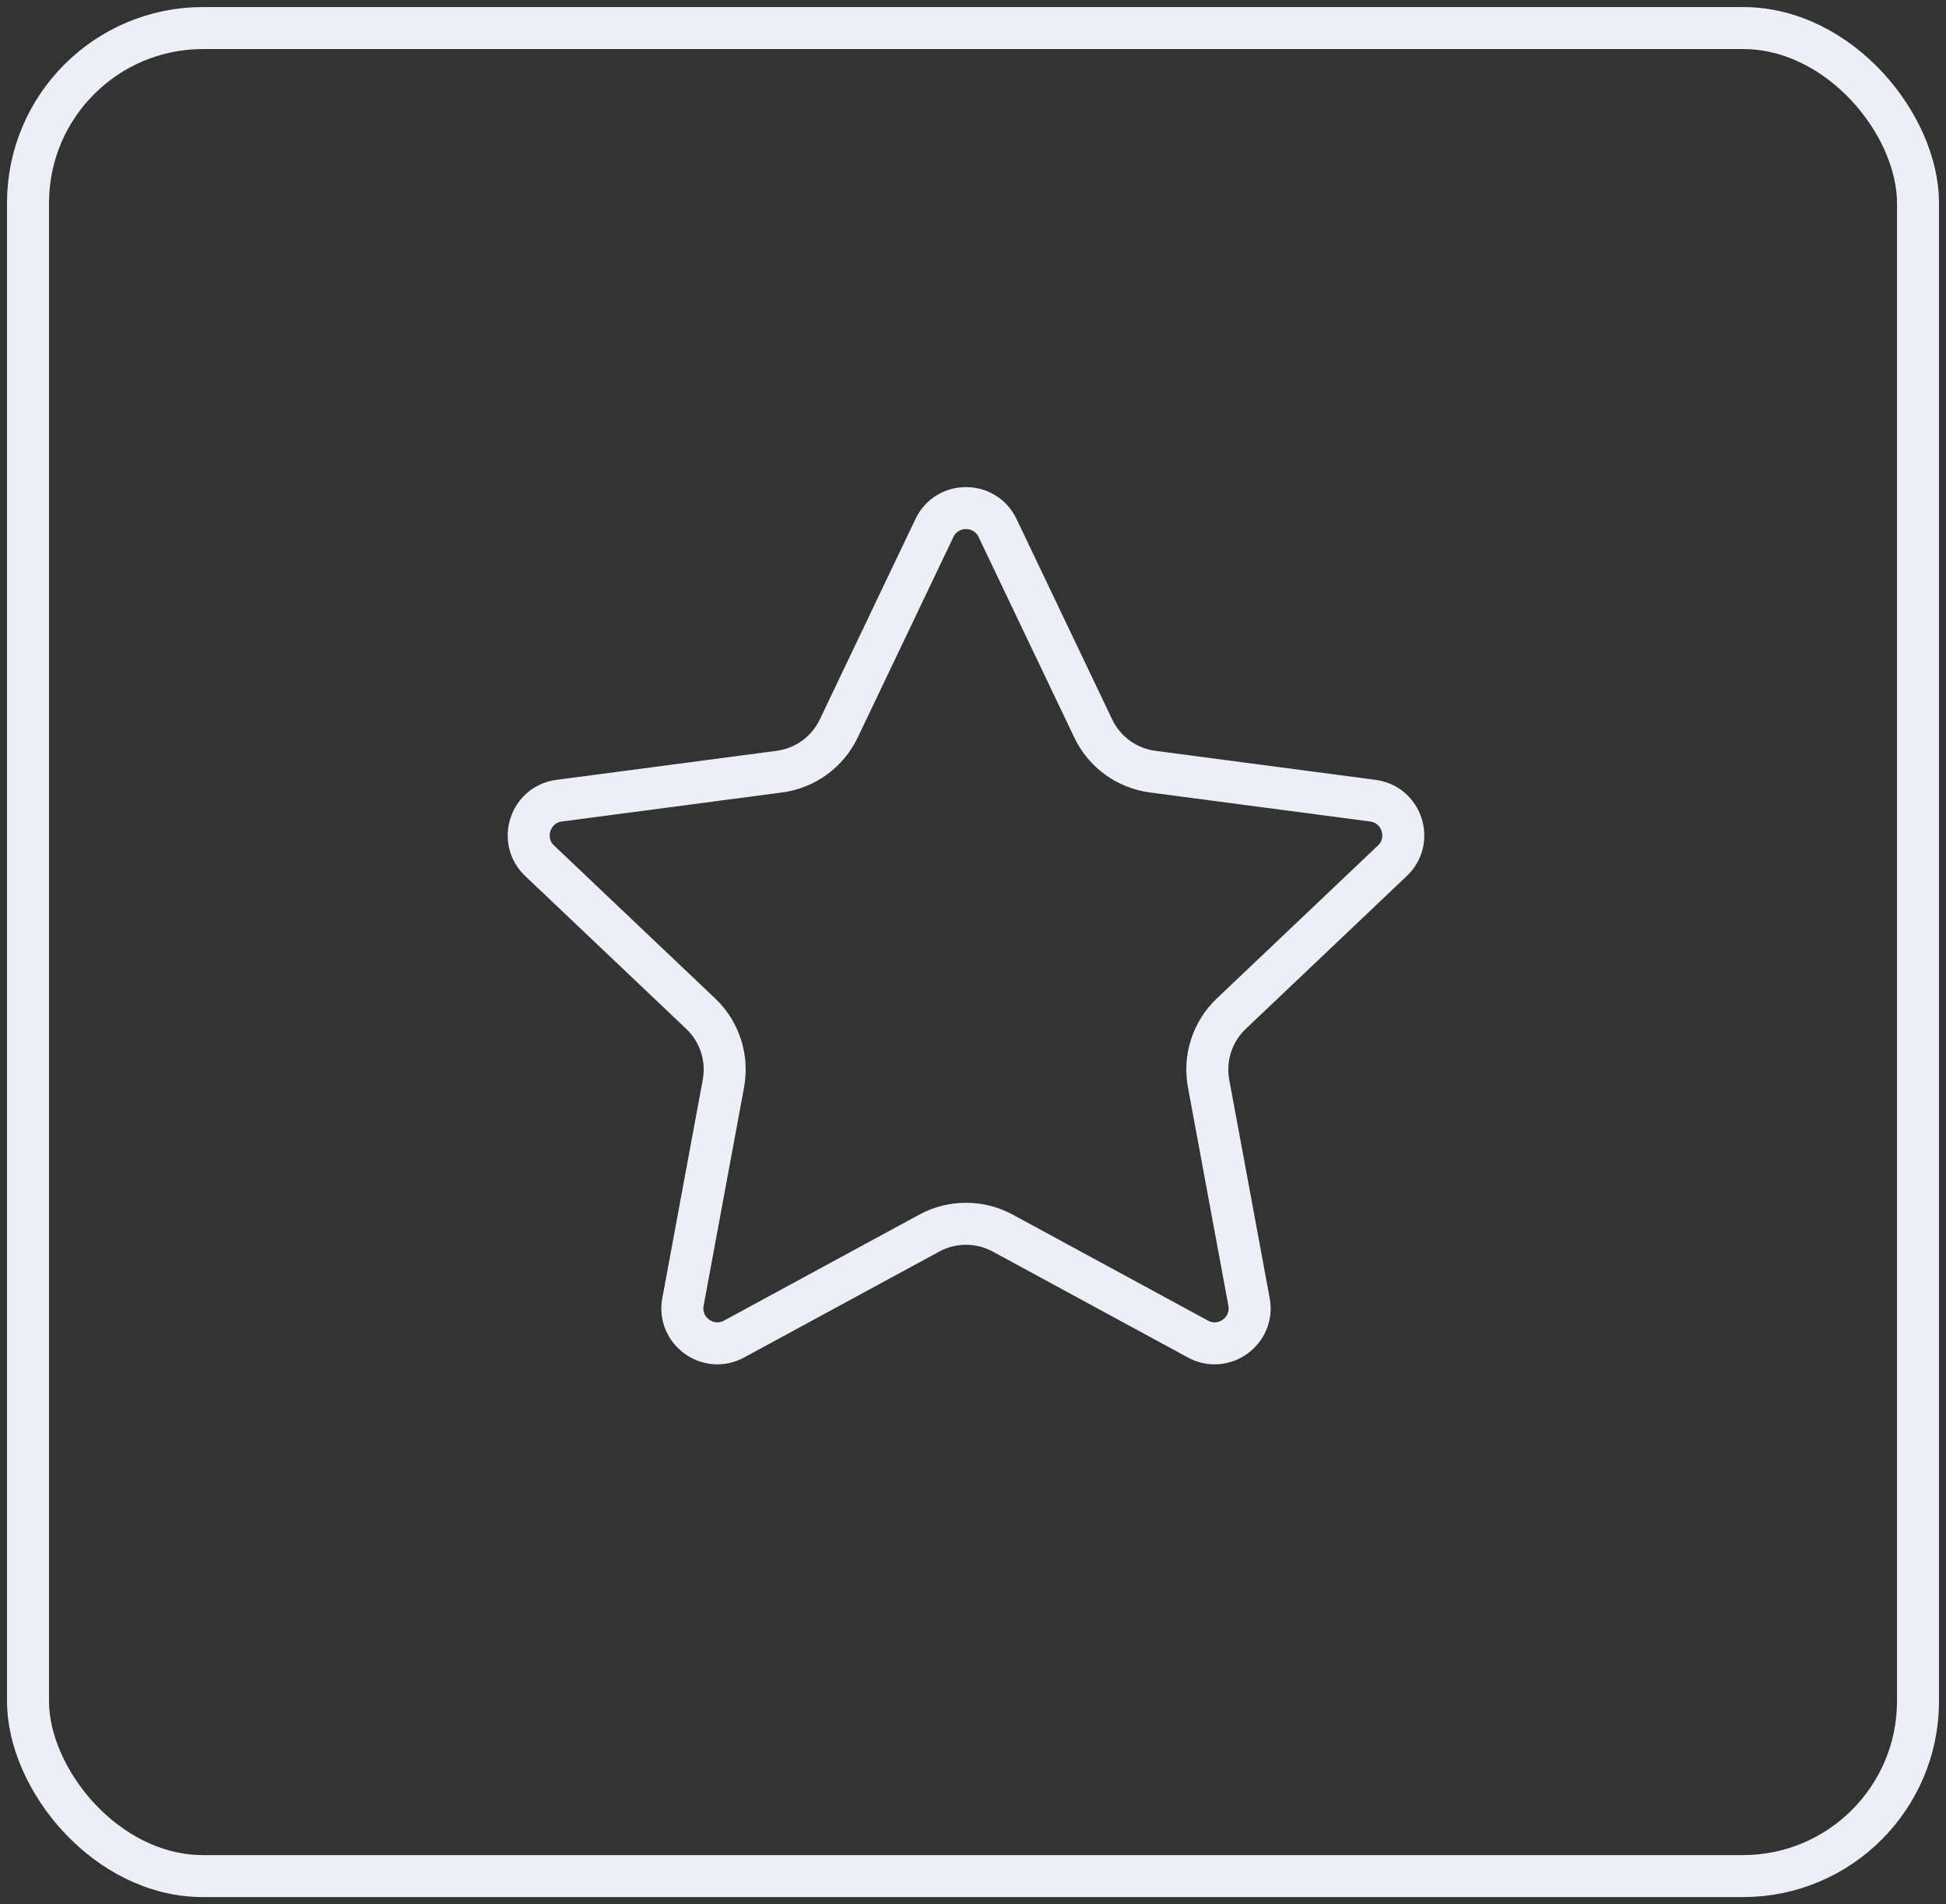
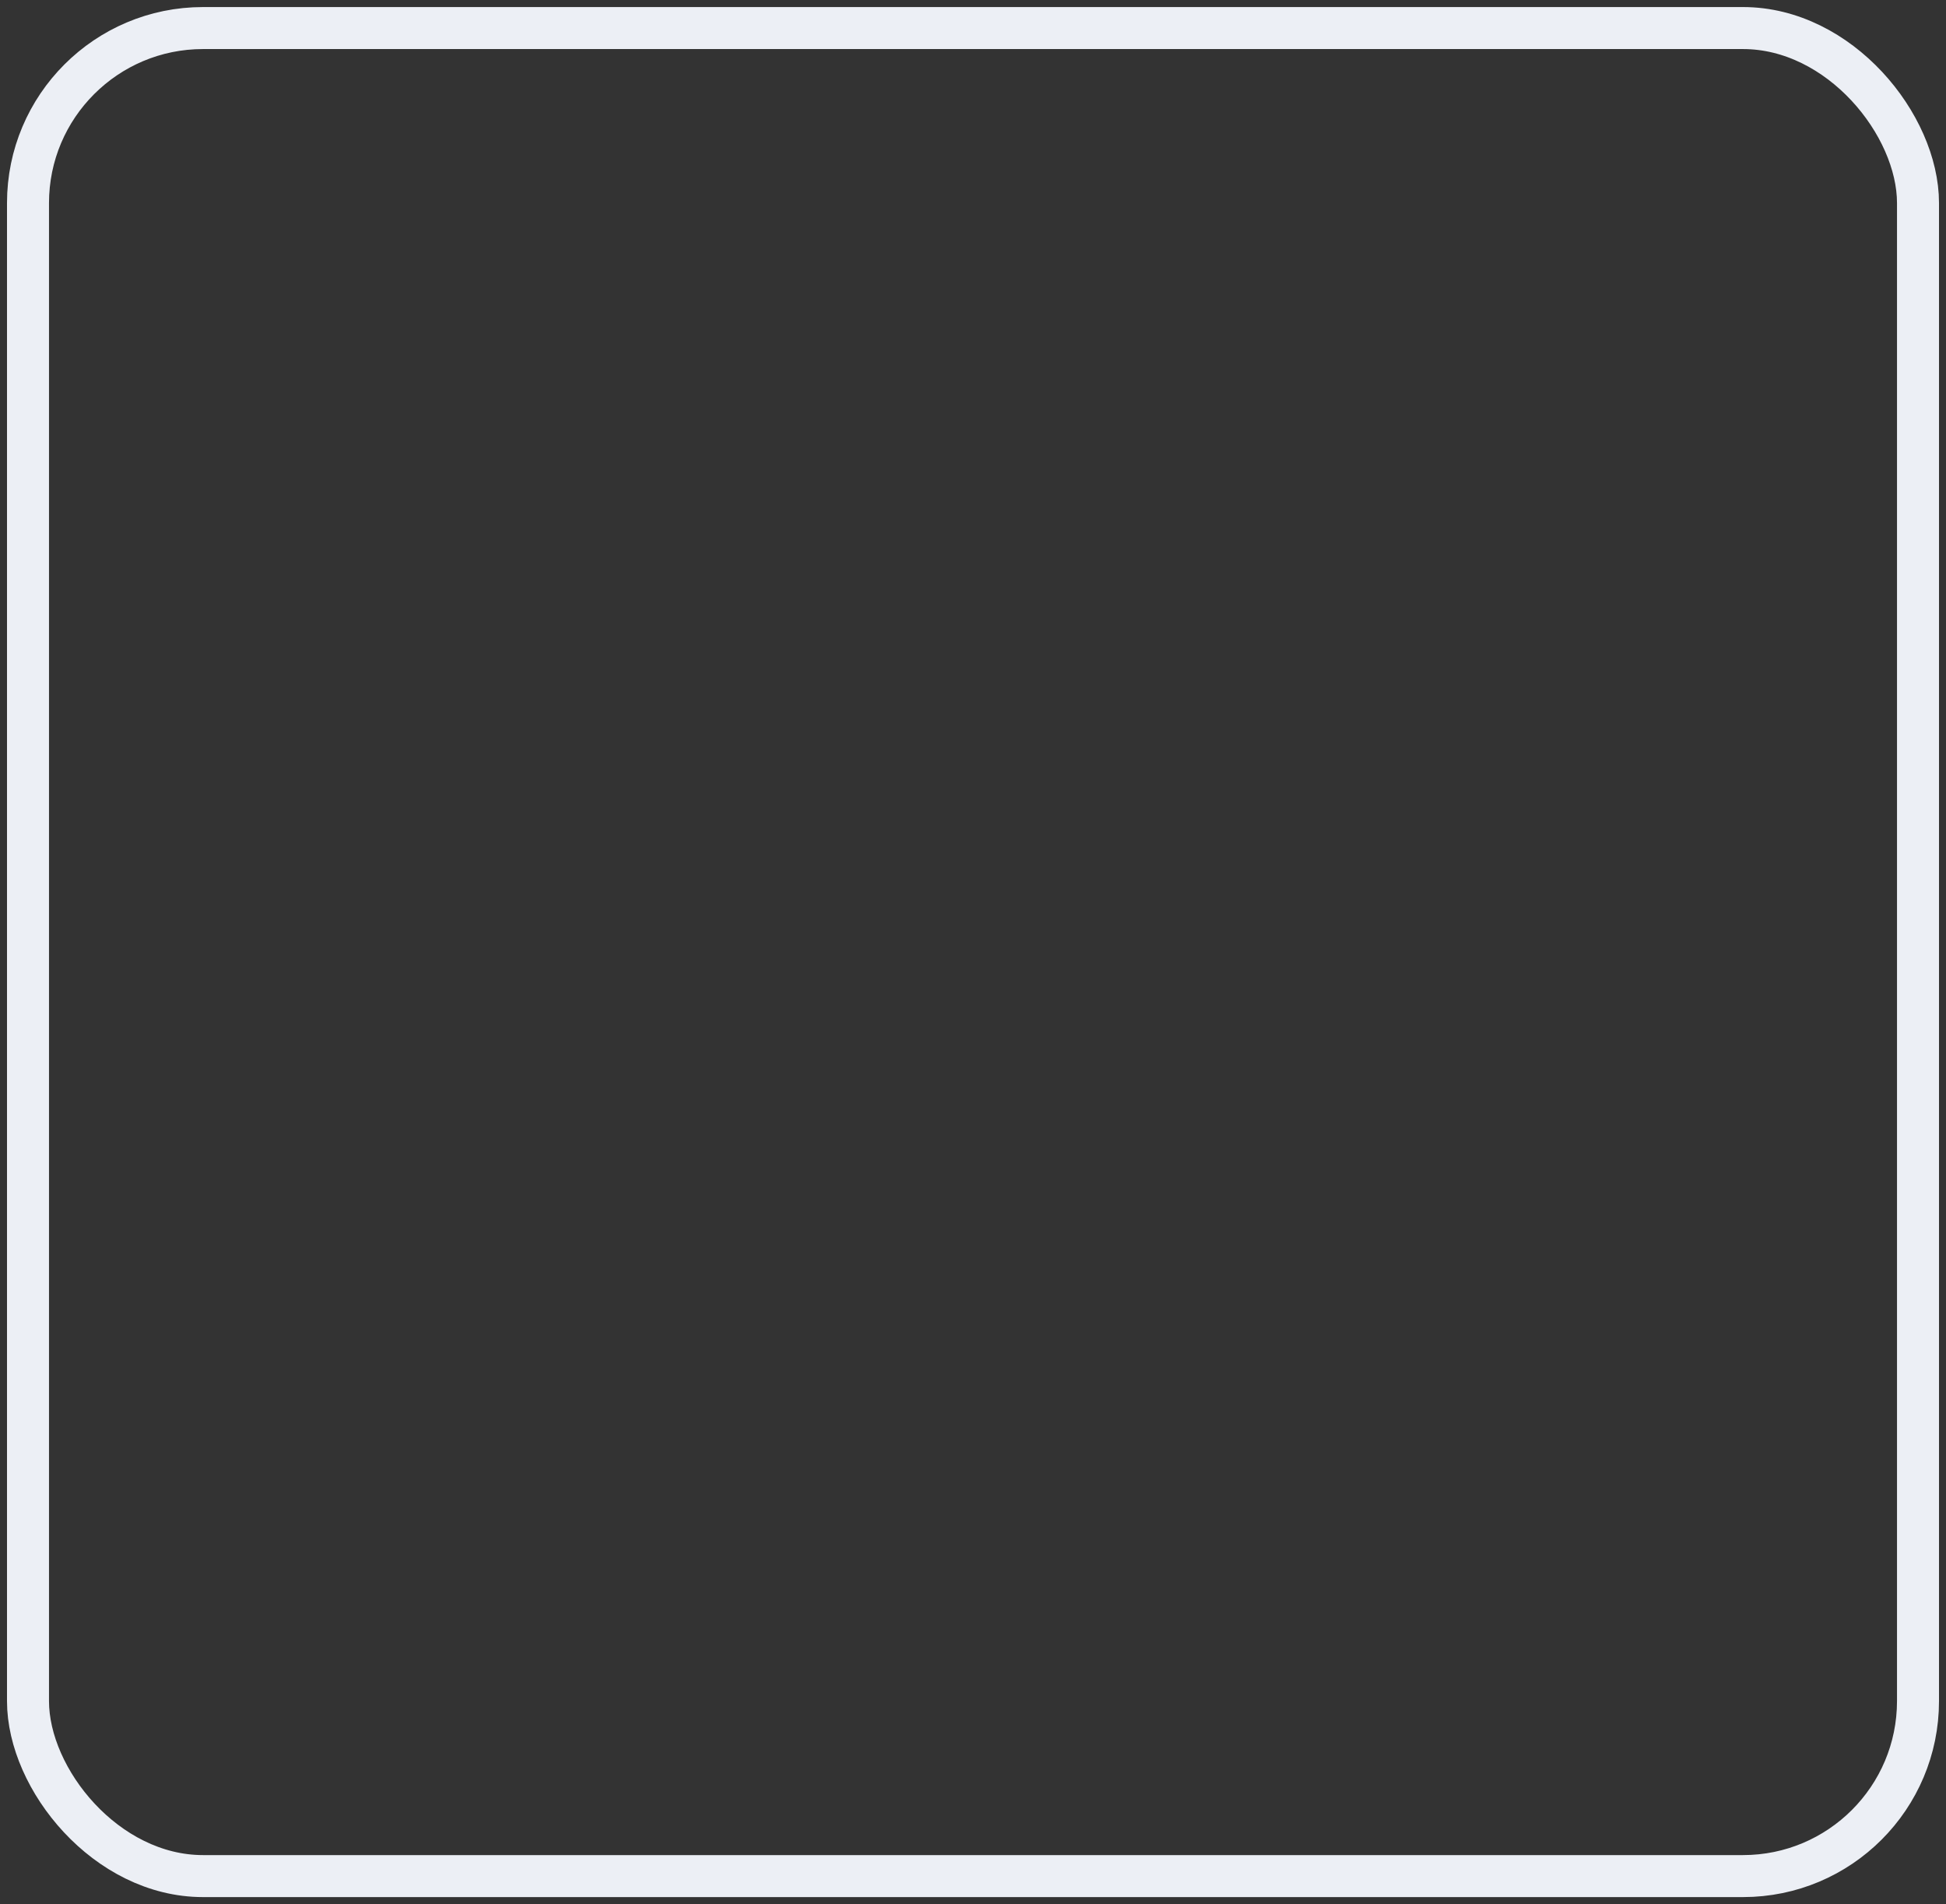
<svg xmlns="http://www.w3.org/2000/svg" width="139" height="136" viewBox="0 0 139 136" fill="none">
  <rect x="0" y="0" width="139" height="136" fill="#333333" stroke="none" />
  <rect x="2" y="2.004" width="135" height="132" rx="12.5" stroke="#ECEFF5" stroke-width="3" />
-   <path d="M66.744 37.716C67.649 35.818 70.351 35.818 71.256 37.716L78.088 52.032C78.89 53.713 80.487 54.873 82.333 55.117L98.06 57.19C100.145 57.465 100.979 60.034 99.454 61.482L87.95 72.403C86.599 73.685 85.989 75.562 86.328 77.393L89.216 92.991C89.599 95.059 87.414 96.647 85.566 95.644L71.624 88.077C69.987 87.189 68.013 87.189 66.376 88.077L52.434 95.644C50.586 96.647 48.401 95.059 48.784 92.991L51.672 77.393C52.011 75.562 51.401 73.685 50.05 72.403L38.546 61.482C37.02 60.034 37.855 57.465 39.94 57.19L55.667 55.117C57.513 54.873 59.11 53.713 59.912 52.032L66.744 37.716Z" stroke="#ECEFF5" stroke-width="3" />
</svg>